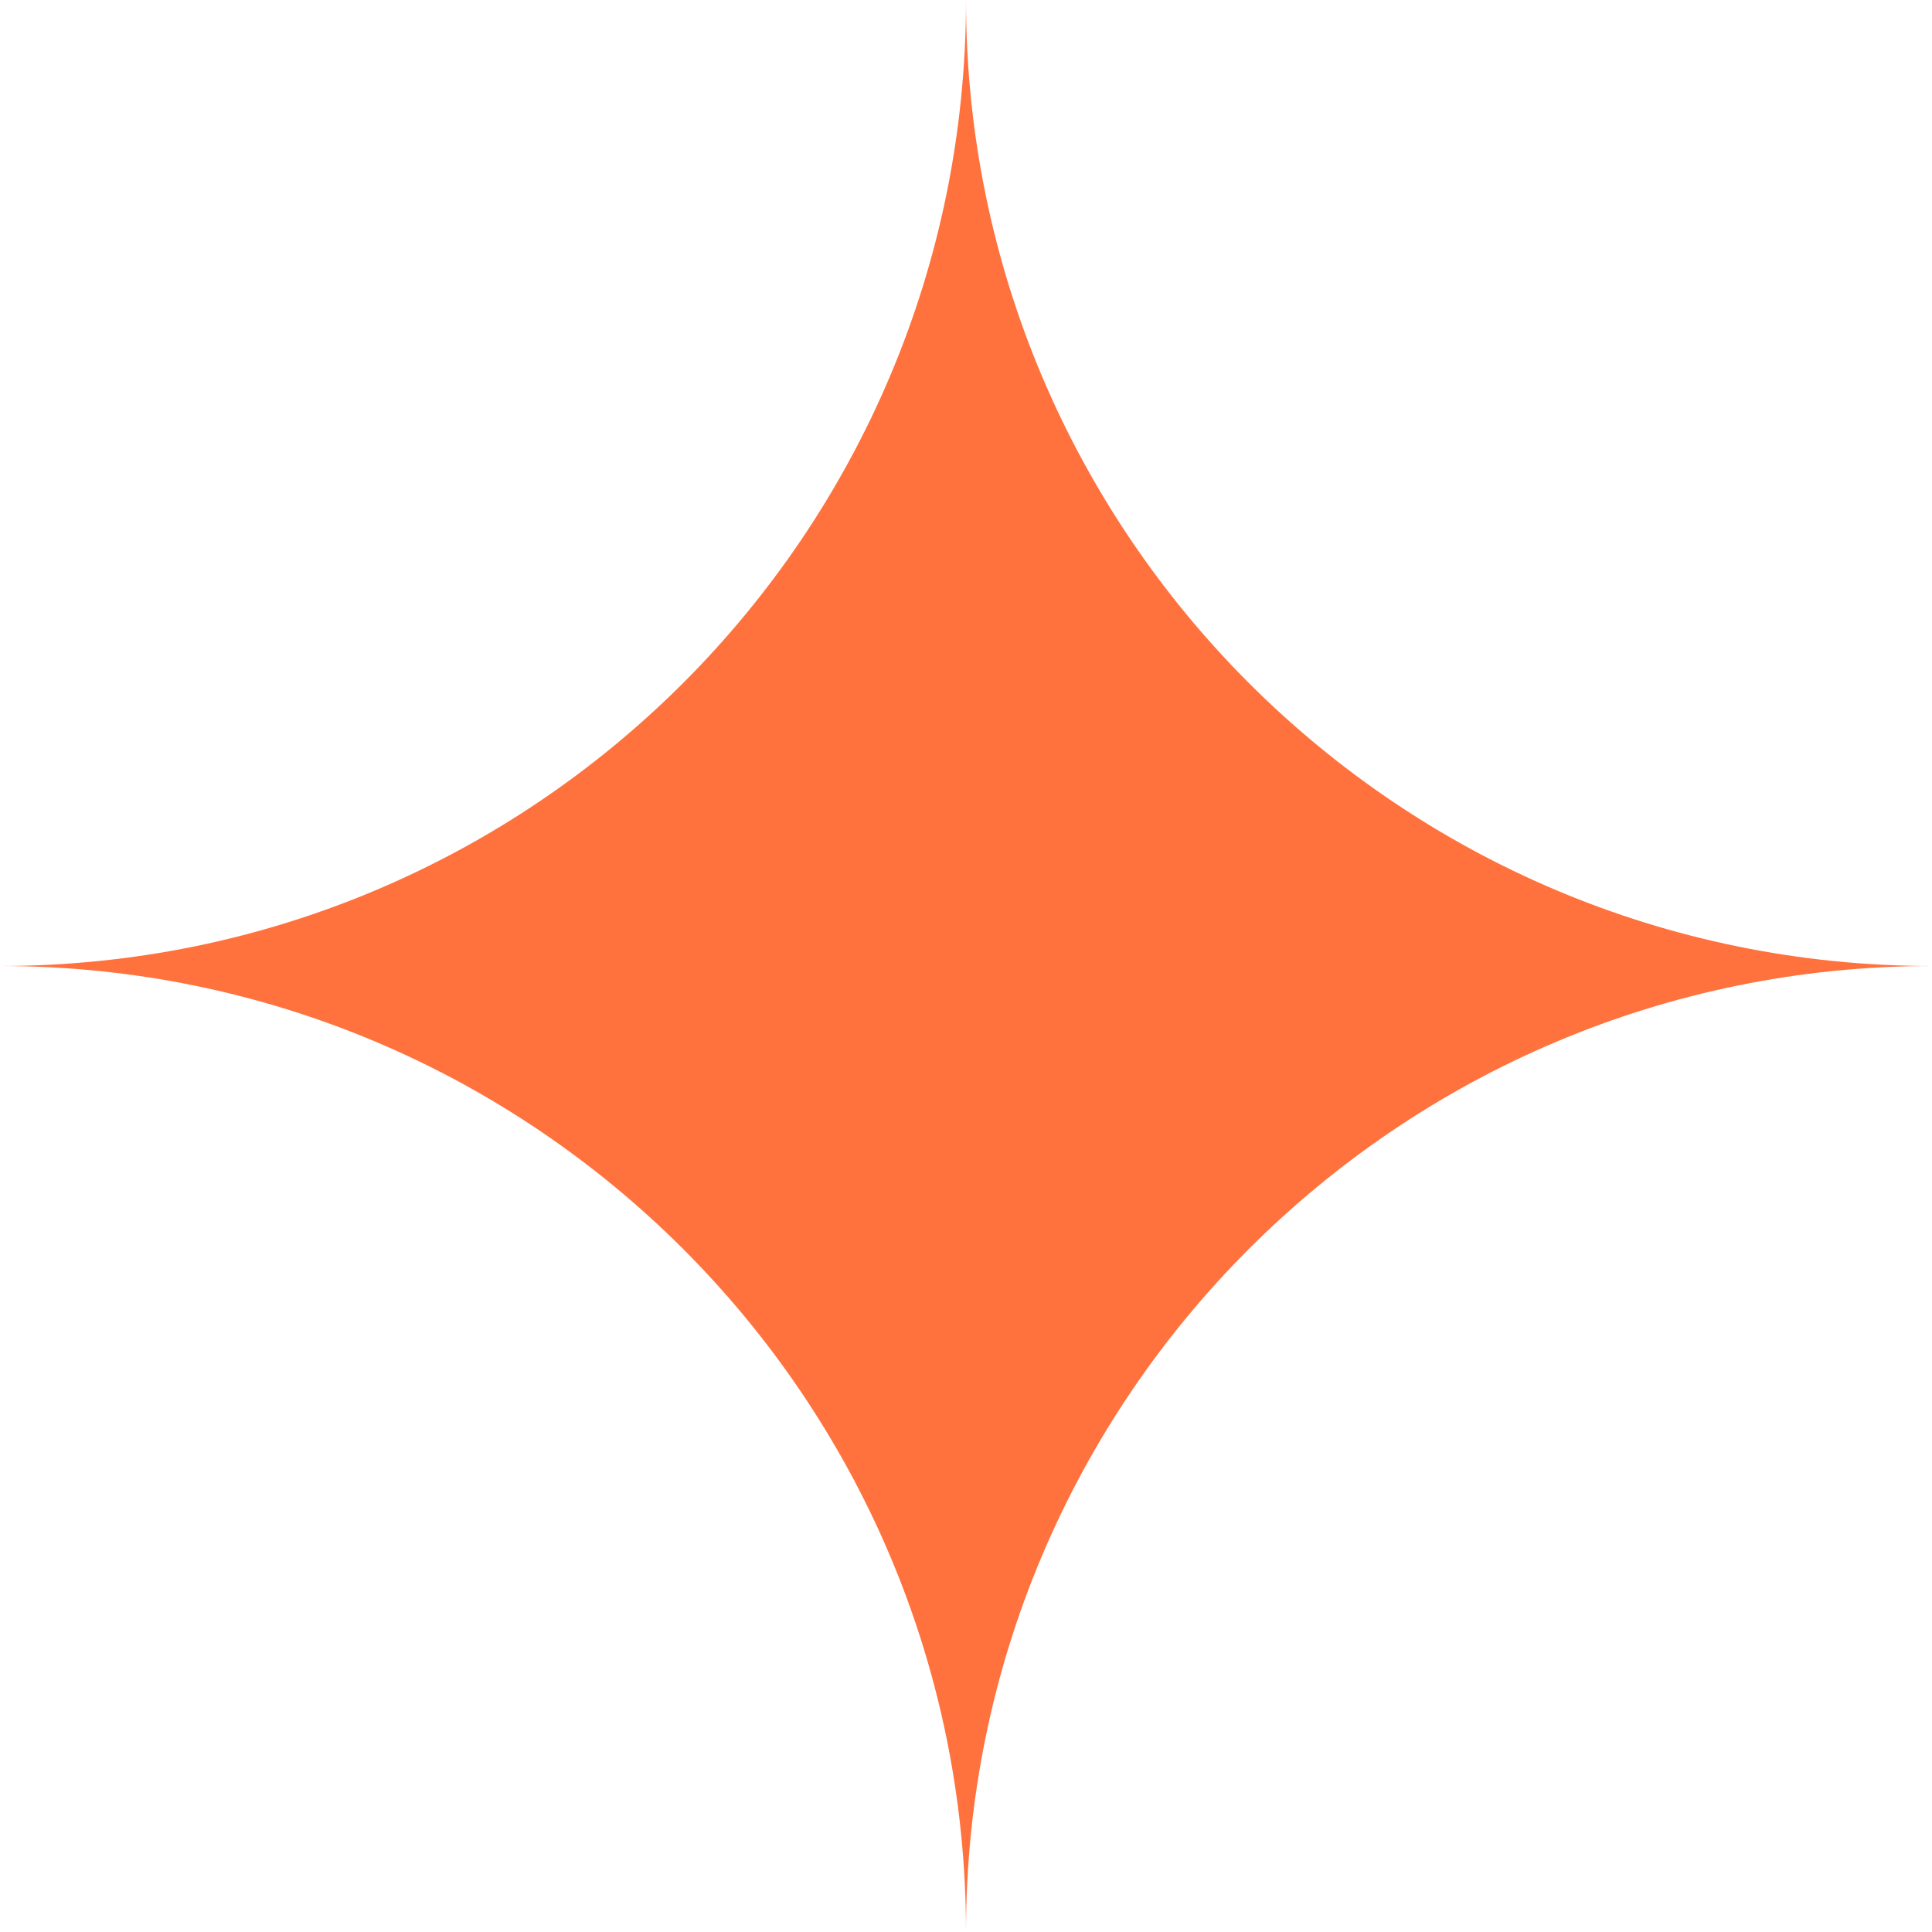
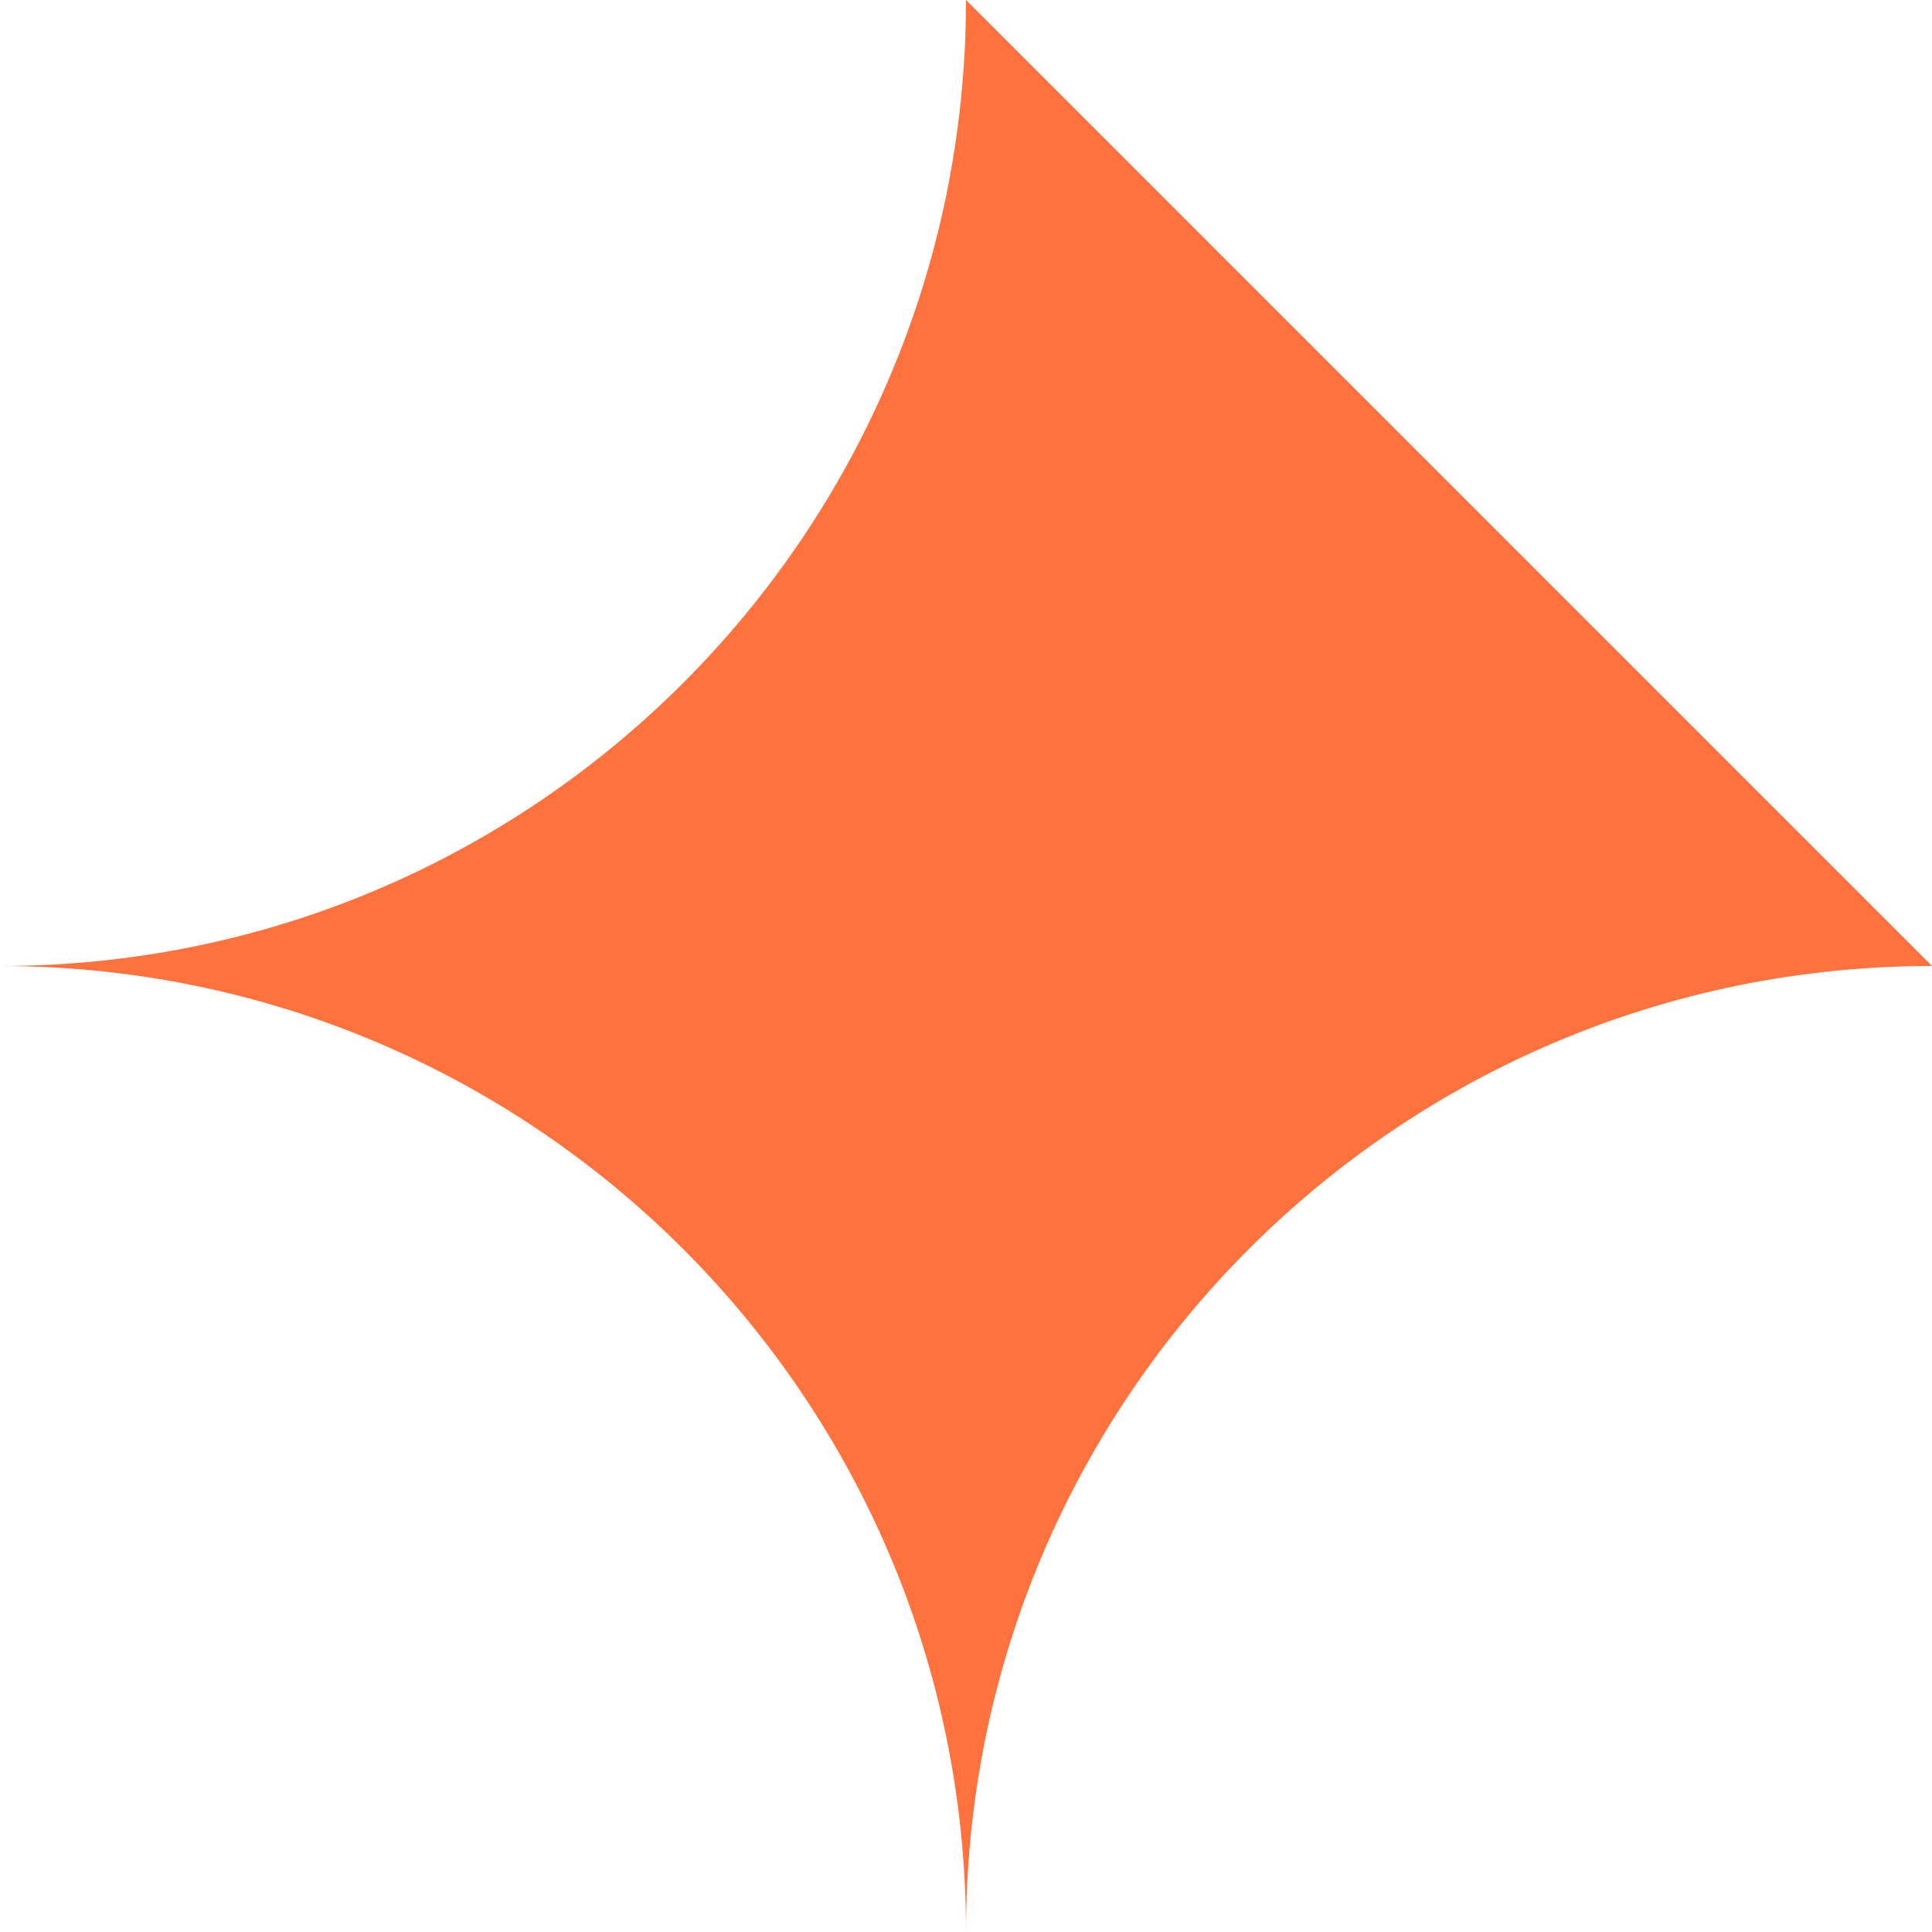
<svg xmlns="http://www.w3.org/2000/svg" width="25" height="25" viewBox="0 0 25 25" fill="none">
-   <path fill-rule="evenodd" clip-rule="evenodd" d="M12.5 0C12.5 6.904 6.904 12.5 0 12.5C6.904 12.5 12.5 18.096 12.5 25C12.5 18.096 18.096 12.5 25 12.5C18.096 12.5 12.5 6.904 12.5 0Z" fill="#FF723E" />
+   <path fill-rule="evenodd" clip-rule="evenodd" d="M12.5 0C12.5 6.904 6.904 12.5 0 12.5C6.904 12.5 12.5 18.096 12.5 25C12.5 18.096 18.096 12.5 25 12.5Z" fill="#FF723E" />
</svg>